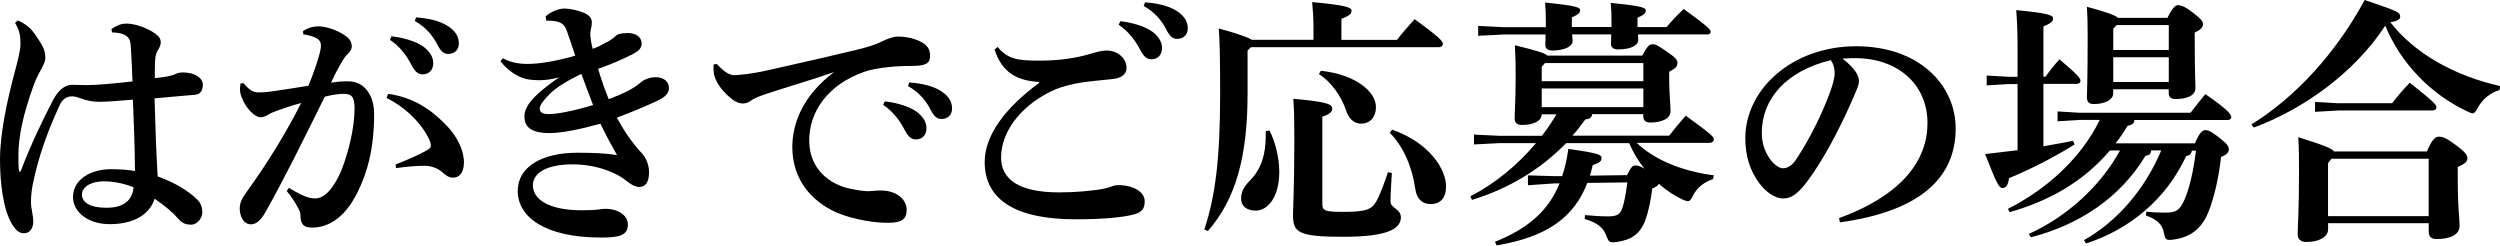
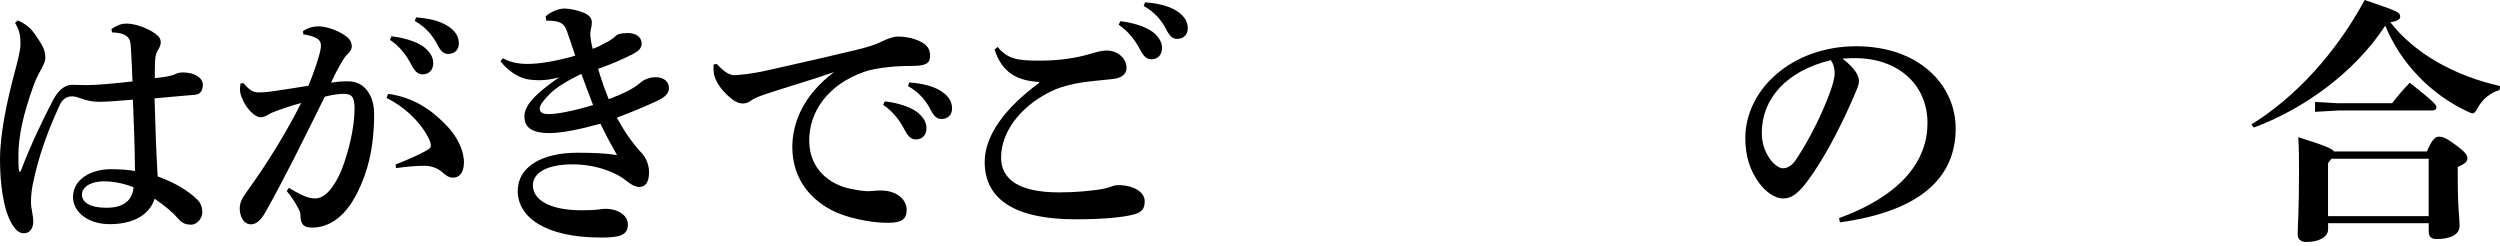
<svg xmlns="http://www.w3.org/2000/svg" id="_レイヤー_2" data-name="レイヤー 2" viewBox="0 0 298.9 29.39">
  <g id="design">
    <g>
      <path d="M13.33,3.47c.84-.56,1.3-.65,1.83-.65,1.05,0,2.88.65,3.75,1.49.22.22.31.5.31.74,0,.28-.09.53-.28.84-.19.31-.37.65-.4,1.4-.03.74-.03,1.36-.03,2.05,1.15-.12,1.8-.22,2.33-.43.22-.09.46-.25,1.02-.25,1.52,0,2.39.71,2.39,1.46s-.31,1.15-.93,1.21c-1.36.12-2.95.25-4.84.43.09,3.41.19,6.29.37,9.33,2.02.74,3.63,1.67,4.78,2.82.4.4.56.96.56,1.46,0,.65-.53,1.49-1.36,1.49-.71,0-1.08-.22-1.55-.74-.65-.74-1.49-1.46-2.79-2.36-.65,2.02-2.67,3.04-5.36,3.04s-4.4-1.52-4.4-3.22c0-2.2,2.2-3.35,4.53-3.35.99,0,2.05.06,2.88.22-.03-2.85-.12-5.52-.25-8.53-2.2.19-3.38.25-4.06.25-.59,0-1.36-.09-2.23-.43-.34-.12-.68-.22-.99-.22-.62,0-1.15.34-1.46,1.02-1.36,2.95-2.54,6.02-3.26,9.64-.12.65-.19,1.33-.19,2.08,0,.53.28,1.61.28,2.2,0,.78-.37,1.43-1.12,1.43-.59,0-.99-.4-1.4-1.05-1.12-1.83-1.46-5.12-1.46-7.75,0-3.19.87-7.13,1.77-10.51.31-1.18.68-2.51.68-3.38,0-.93-.12-1.61-.65-2.45l.31-.31c.4.16.84.4,1.33.81.47.4.96,1.12,1.52,2.05.34.56.46,1.05.46,1.64,0,.37-.19.74-.46,1.27-.28.53-.62,1.09-.96,2.05-1.24,3.44-1.8,6.05-1.8,8.37,0,.65,0,1.24.06,1.71,0,.09.03.19.09.19.09,0,.12-.06.16-.16,1.15-3.01,2.57-5.98,3.78-8.31.93-1.77,1.86-1.92,2.39-1.92.31,0,.93.03,1.33.03h.56c1.02,0,2.76-.16,5.27-.43-.03-1.21-.12-2.67-.19-3.91-.03-.65-.06-1.12-.46-1.46-.37-.34-.99-.46-1.8-.5l-.06-.37ZM9.8,23.29c0,.87.9,1.55,2.92,1.55s3.1-.84,3.25-2.45c-.99-.4-2.26-.71-3.57-.71s-2.6.53-2.6,1.61Z" />
      <path d="M34.52,22.45c1.08.65,1.92,1.09,2.57,1.21.22.03.4.06.59.06.4,0,.81-.12,1.3-.53.68-.56,1.46-1.83,1.92-3.04.81-2.14,1.49-4.93,1.49-7.16,0-1.49-.37-1.77-1.39-1.77-.47,0-1.33.12-2.17.34-2.67,5.4-4.71,9.55-7.04,13.71-.68,1.24-1.27,1.55-1.8,1.55-.9,0-1.33-1.02-1.33-1.89,0-.62.25-1.21.78-1.92,2.6-3.57,4.84-7.29,6.57-10.7-1.46.4-2.7.84-3.54,1.18-.22.09-.4.22-.62.34-.15.09-.46.19-.74.19-.59,0-1.74-1.05-2.23-2.42-.12-.31-.19-.59-.19-.96,0-.19.03-.4.06-.65l.34-.06c.81.93,1.21,1.12,1.86,1.12.34,0,.93-.03,1.77-.15,1.49-.22,2.82-.43,4.16-.65.65-1.58,1.15-3.13,1.3-3.72.12-.43.19-.81.19-1.08,0-.34-.12-.59-.37-.78-.43-.31-1.18-.5-1.74-.56l-.03-.4c.65-.43,1.3-.56,1.83-.56,1.09,0,2.48.56,3.35,1.21.47.34.65.81.65,1.15,0,.4-.22.68-.59,1.05-.22.22-.4.5-.68.96-.53.93-.81,1.49-1.21,2.36.62-.09,1.08-.16,2.02-.16,2.11,0,3.13,1.86,3.13,3.88,0,4.28-.84,7.1-2.02,9.46-1.49,2.98-3.47,4.15-5.36,4.15-.96,0-1.43-.28-1.43-1.52,0-.37-.19-.65-.34-.93-.31-.56-.62-1.12-1.3-1.92l.25-.37ZM46.39,11.22c2.95.4,5.05,1.8,6.85,3.63,1.4,1.39,2.23,3.1,2.23,4.56,0,1.36-.65,1.83-1.3,1.83-.59,0-.96-.37-1.33-.68-.59-.5-1.33-.74-2.11-.74-.9,0-2.02.09-3.38.28l-.06-.43c1.58-.62,2.57-1.08,3.35-1.49.53-.28.87-.46.87-.71,0-.28-.03-.5-.34-1.09-1.09-2.05-2.95-3.66-4.96-4.68l.19-.46ZM46.8,4.34c1.21.12,2.95.56,3.91,1.3.65.53,1.09,1.15,1.09,1.89,0,.9-.56,1.36-1.27,1.36-.62,0-.99-.43-1.43-1.3-.5-.96-1.39-2.14-2.48-2.82l.19-.43ZM49.74,2.08c1.33.09,2.82.37,3.88,1.08.9.62,1.24,1.27,1.24,2.05s-.56,1.24-1.27,1.24c-.43,0-.84-.19-1.3-1.12-.59-1.15-1.43-2.11-2.7-2.82l.16-.43Z" />
      <path d="M65.21,1.98c.59-.56,1.58-.96,2.26-.96s1.67.22,2.39.53c.62.28.9.65.9,1.12,0,.28-.03.53-.12.81-.03.12-.06.31-.06.53,0,.16,0,.34.03.53.03.31.12.78.25,1.3.62-.22,1.08-.46,1.71-.81.19-.09.68-.37,1.05-.74.19-.19.56-.34,1.46-.34,1.02,0,1.64.53,1.64,1.27,0,.43-.25.81-.93,1.18-1.3.68-2.85,1.33-4.28,1.83.34,1.15.81,2.51,1.27,3.63.96-.37,1.83-.74,2.64-1.18.22-.12.74-.43,1.12-.77.37-.34,1.05-.68,1.86-.68.99,0,1.58.56,1.58,1.3,0,.56-.37,1.02-1.21,1.43-1.02.5-2.95,1.33-5.02,2.11,1.05,1.92,2.02,3.22,3.04,4.31.37.4.81,1.24.81,2.2,0,1.36-.53,1.77-1.18,1.77-.37,0-.87-.19-1.46-.68-1.05-.9-3.44-2.02-6.51-2.02s-4.74,1.02-4.74,2.51c0,1.67,1.92,2.98,5.83,2.98.68,0,1.33-.03,1.74-.06.28-.03.87-.12,1.09-.12,1.46,0,2.7.74,2.7,1.89,0,1.33-1.12,1.55-3.22,1.55-6.54,0-9.95-2.36-9.95-5.58,0-2.85,2.85-4.56,7.13-4.56,1.89,0,3.41.06,4.74.28-.74-1.3-1.3-2.33-1.98-3.75-2.48.68-4.62,1.12-6.08,1.12-2.48,0-3.01-.93-3.01-2.01,0-.68.37-1.46,1.27-2.36.78-.78,1.8-1.55,2.88-2.29-.96.25-1.71.34-2.39.34-.34,0-.68-.03-1.02-.06-1.09-.09-2.48-.78-3.6-2.2l.28-.37c.84.46,1.8.68,2.92.68,1.21,0,3.1-.22,5.74-.99-.31-.9-.65-1.95-.99-2.91-.31-.84-.68-1.27-2.29-1.27h-.19l-.06-.43ZM65.77,11.19c-.84.84-1.24,1.4-1.24,1.8s.28.65,1.08.65c.93,0,2.73-.31,5.3-1.08-.46-1.21-.93-2.42-1.4-3.72-1.58.74-3.04,1.64-3.75,2.36Z" />
      <path d="M85.71,7.66c1.05,1.12,1.58,1.33,2.2,1.33.12,0,.25-.03.34-.03,1.21-.09,2.48-.31,3.69-.59,4.06-.9,8.06-1.83,10.36-2.39,1.43-.34,2.39-.65,3.07-.99.93-.46,1.52-.62,2.02-.62.68,0,1.64.12,2.57.56.96.43,1.24,1.02,1.24,1.74,0,.84-.4,1.21-2.14,1.21-2.91,0-4.87.4-5.74.71-4.31,1.52-6.57,4.71-6.57,8.22s2.6,5.24,4.71,5.71c1.15.25,1.86.34,2.36.34.15,0,.37-.03.46-.03.34-.03.68-.06.99-.06,2.02,0,3.13,1.15,3.13,2.29,0,1.09-.5,1.58-2.26,1.58-2.2,0-5.05-.65-6.67-1.49-3.19-1.67-4.74-4.4-4.74-7.57,0-2.73,1.18-6.11,4.99-8.96-2.6.9-4.87,1.55-8.09,2.6-.68.22-1.49.53-1.89.84-.22.19-.59.31-.9.31-.34,0-.77-.09-1.3-.5-1.24-.96-1.98-2.08-2.17-2.98-.03-.22-.06-.37-.06-.68v-.5l.4-.06ZM105.77,12.12c1.21.12,2.95.56,3.91,1.3.65.53,1.09,1.15,1.09,1.89,0,.9-.56,1.36-1.27,1.36-.62,0-.99-.43-1.43-1.3-.5-.96-1.39-2.14-2.48-2.82l.19-.43ZM108.71,9.86c1.33.09,2.82.37,3.88,1.08.9.62,1.24,1.27,1.24,2.05s-.56,1.24-1.27,1.24c-.43,0-.84-.19-1.3-1.12-.59-1.15-1.43-2.11-2.7-2.82l.16-.43Z" />
      <path d="M124.24,9.8c-2.6-.15-4.43-1.08-5.33-3.88l.37-.31c1.21,1.49,2.48,1.64,4.96,1.64s4.43-.31,6.11-.81c.65-.19,1.36-.4,1.95-.4,1.33,0,2.39.93,2.39,2.08,0,.68-.5,1.21-1.67,1.33-1.52.16-2.88.28-3.81.43-1.02.15-2.26.5-2.95.77-3.84,1.64-6.57,4.84-6.57,8.19,0,2.54,2.05,4.16,6.91,4.16,2.23,0,3.66-.19,4.84-.34.56-.09.93-.19,1.21-.28.22-.06.56-.25,1.02-.25,1.83,0,3.19.81,3.19,1.92,0,.87-.28,1.3-1.27,1.58-1.12.31-3.35.59-7.01.59-6.88,0-10.85-2.17-10.85-6.85,0-3.19,2.45-6.48,6.51-9.46v-.12ZM133.94,2.54c1.21.12,2.95.56,3.91,1.3.65.53,1.08,1.15,1.08,1.89,0,.9-.56,1.36-1.27,1.36-.62,0-.99-.43-1.43-1.3-.5-.96-1.4-2.14-2.48-2.82l.19-.43ZM136.89.28c1.33.09,2.82.37,3.88,1.08.9.62,1.24,1.27,1.24,2.05s-.56,1.24-1.27,1.24c-.43,0-.84-.19-1.3-1.12-.59-1.15-1.43-2.11-2.7-2.82l.16-.43Z" />
-       <path d="M157.04,4.78v-1.49c0-1.08-.06-2.02-.16-3.04,3.97.37,4.71.62,4.71,1.02,0,.43-.31.62-1.21.99v2.51h6.64c.62-.81,1.33-1.61,2.11-2.48,2.91,2.11,3.38,2.64,3.38,2.95,0,.22-.15.4-.5.4h-22.45l-.4.4v5.12c0,7.47-1.36,12.59-4.74,16.46l-.43-.19c1.3-3.91,1.89-8.4,1.89-16.22,0-4.84-.06-6.26-.16-7.81,2.42.68,3.47,1.05,3.94,1.36h7.38ZM151.77,15.6c.65,1.21,1.18,3.16,1.18,4.96,0,2.85-1.27,4.62-2.82,4.62-1.05,0-1.74-.53-1.74-1.39,0-.68.16-1.3,1.02-2.17,1.49-1.49,1.92-3.35,1.92-5.36v-.59l.43-.06ZM166.41,20.68c-.06.93-.16,2.54-.16,3.41,0,.81,1.24.87,1.24,1.89,0,1.4-1.67,2.33-6.82,2.33-5.46,0-6.08-.5-6.08-2.64,0-.71.16-3.47.16-8.56,0-2.95-.03-4.12-.12-5.3,4.19.37,4.65.68,4.65,1.18,0,.37-.31.68-1.18.96v10.42c0,.84.34.96,2.51.96,2.79,0,3.41-.31,3.97-1.3.43-.78,1.09-2.57,1.36-3.44l.47.09ZM157.91,8.46c4.25.46,6.6,2.54,6.6,4.34,0,1.15-.65,1.98-1.77,1.98-.87,0-1.49-.59-1.83-1.64-.53-1.61-1.77-3.38-3.22-4.28l.22-.4ZM166.44,15.5c4.59,1.61,6.45,4.84,6.45,6.76,0,1.46-.71,2.14-1.86,2.14-.99,0-1.64-.65-1.8-1.71-.4-2.79-1.43-5.15-3.07-6.82l.28-.37Z" />
-       <path d="M194.5,20.99c.5-1.02.71-1.21.99-1.21.31,0,.59.06,1.12.4-.74-.93-1.36-1.98-1.83-3.07h-7.53c-3.1,3.19-6.92,5.46-11.26,6.79l-.19-.43c3.01-1.55,5.71-3.81,7.84-6.36h-4.31l-3.1.16v-1.18l3.1.15h5.02c.65-.84,1.21-1.67,1.74-2.57h-1.77c0,.78-.93,1.27-2.36,1.27-.56,0-.87-.25-.87-.78,0-.74.12-2.36.12-4.81,0-1.64,0-2.26-.09-3.94,2.76.68,3.63.96,3.88,1.24h11.35c.59-1.12.84-1.36,1.21-1.36.4,0,.56.09,1.67.84,1.15.78,1.33,1.05,1.33,1.4,0,.43-.25.65-.99,1.05v1.08c0,1.4.16,2.82.16,3.63,0,.96-1.18,1.36-2.42,1.36-.53,0-.84-.22-.84-.78v-.22h-6.11c-.06.4-.28.59-.81.62-.5.68-.99,1.33-1.55,1.95h11.57c.62-.81,1.21-1.52,1.98-2.39,3.16,2.29,3.35,2.54,3.35,2.85,0,.22-.19.4-.5.4h-8.71c2.05,1.98,5.33,3.38,9.21,3.88l-.09.46c-1.05.34-1.86.96-2.39,1.95-.25.5-.37.68-.62.68-.16,0-.34-.06-.62-.19-1.02-.47-1.98-1.12-2.85-1.89-.09.22-.34.4-.78.56-.19,1.46-.46,2.79-.84,3.81-.59,1.61-1.67,2.36-3.47,2.6-.19.03-.34.03-.46.03-.4,0-.5-.19-.74-.81-.37-.99-1.12-1.55-2.57-1.98l.03-.46c1.05.09,1.86.15,2.79.15,1.15,0,1.49-.31,1.74-1.18.22-.78.4-1.74.53-2.88l-4.78.06c-1.58,4.12-4.84,6.48-10.85,7.47l-.19-.43c3.94-1.58,6.39-3.69,7.72-6.98h-.62l-3.16.22v-1.18l3.16.09h.93c.34-.99.59-2.08.74-3.26,3.69.53,3.97.71,3.97,1.09s-.22.59-1.05.84c-.09.43-.22.87-.34,1.27l4.4-.06ZM184.82,3.22v-.65c0-.96-.03-1.55-.09-2.26,3.78.37,4.19.59,4.19.9s-.16.5-.99.87v1.15h4.74v-.62c0-.96-.03-1.55-.09-2.26,3.84.37,4.19.59,4.19.9s-.16.5-.99.87v1.12h3.47c.59-.71,1.24-1.39,2.05-2.17,3.04,2.2,3.22,2.48,3.22,2.73,0,.19-.12.31-.34.31h-8.34c0,.25.03.47.03.68,0,.62-.87,1.12-2.42,1.12-.59,0-.84-.28-.84-.65,0-.28.03-.65.03-1.15h-4.68c.03.31.06.56.06.81,0,.62-.96,1.12-2.42,1.12-.59,0-.84-.28-.84-.65,0-.31.03-.68.03-1.27h-4.96l-3.1.16v-1.18l3.1.15h4.99ZM184.73,7.54l-.4.43v1.74h12.15v-2.17h-11.75ZM196.48,12.81v-2.23h-12.15v2.23h12.15Z" />
      <path d="M219.88,26.08c7.69-2.82,10.57-7.04,10.57-11.35,0-4.65-3.54-7.78-8.68-7.78-.56,0-1.05.03-1.49.06,1.46,1.08,1.98,2.05,1.98,2.64,0,.62-.5,1.58-.99,2.73-1.24,2.79-3.19,6.63-5.12,9.21-1.02,1.36-1.83,2.14-2.98,2.14-.96,0-2.08-.78-2.92-1.95-.99-1.4-1.58-3.04-1.58-5.27,0-5.86,5.64-10.98,13.24-10.98s11.91,4.68,11.91,9.83c0,5.8-4.12,9.89-13.83,11.22l-.12-.5ZM210.64,15.91c0,1.27.4,2.29,1.02,3.16.4.56,1.05,1.05,1.49,1.05.56,0,1.12-.31,1.64-1.12,1.55-2.36,3.04-5.3,4.03-8.03.22-.62.53-1.58.53-2.17,0-.46-.06-1.05-.46-1.61-5.33,1.3-8.25,4.62-8.25,8.71Z" />
-       <path d="M244.32,17.49c1.21-.22,2.42-.43,3.53-.65l.19.43c-2.57,1.61-5.43,3.04-7.84,4.03-.12.93-.43,1.18-.78,1.18-.4,0-.68-.46-2.08-4.06l3.88-.46v-7.91h-1.09l-2.6.16v-1.18l2.6.15h1.09v-3.29c0-2.02-.06-3.44-.16-4.68,3.81.37,4.4.59,4.4.99s-.28.59-1.15.96v6.01h.25c.53-.74.99-1.33,1.67-2.08,2.26,1.92,2.51,2.26,2.51,2.57,0,.22-.16.37-.46.37h-3.97v7.44ZM262.06,17.98c-.06.43-.28.62-.68.68-2.39,5.15-6.76,8.77-11.97,10.45l-.25-.4c3.97-2.23,7.29-6.08,9.24-10.73h-1.21c-.03.43-.22.59-.68.65-2.98,4.96-7.88,8.25-13.7,9.74l-.25-.4c4.56-2.05,8.59-5.74,10.91-9.98h-1.21c-3.22,3.78-7.26,6.02-12,7.38l-.19-.4c4.81-2.45,8.77-6.14,10.98-10.63h-2.45l-2.6.16v-1.18l2.6.16h13.3c.5-.65,1.21-1.55,1.77-2.23,2.82,1.95,3.1,2.45,3.1,2.76,0,.22-.19.34-.5.34h-11.07c-.06.4-.25.59-.81.68-.46.74-.93,1.46-1.46,2.11h9.49c.56-1.33.93-1.58,1.24-1.58.4,0,.77.19,1.67.9.87.68,1.15.99,1.15,1.4,0,.31-.19.62-.93.9-.28,2.48-.81,4.84-1.52,6.6-.84,2.08-2.23,3.04-4.25,3.29-.16.03-.28.03-.4.03-.46,0-.53-.19-.68-.9-.19-.96-.81-1.55-2.14-2.02l.06-.46c.71.09,1.3.12,2.2.12,1.27,0,1.74-.19,2.33-1.49.59-1.3,1.12-3.54,1.4-5.92h-.5ZM259.14,2.14c.53-1.12.93-1.52,1.24-1.52.4,0,.87.16,1.86.93s1.15,1.05,1.15,1.33c0,.37-.22.65-.99,1.02v.81c0,4.19.09,5.46.09,5.8,0,.9-.96,1.33-2.39,1.33-.53,0-.81-.22-.81-.74v-.43h-6.64v.53c0,.62-.81,1.24-2.33,1.24-.53,0-.81-.25-.81-.78,0-.37.09-1.98.09-7.5,0-1.58-.03-2.2-.09-3.35,2.48.68,3.41,1.02,3.72,1.33h5.89ZM253.06,3.01l-.4.43v2.54h6.64v-2.98h-6.23ZM259.3,9.8v-2.95h-6.64v2.95h6.64Z" />
      <path d="M269.17,14.88c5.27-3.25,10.14-8.56,13.55-14.88,3.94,1.33,4.25,1.49,4.25,1.98,0,.28-.22.53-1.18.68,2.88,3.72,7.63,6.39,13.12,7.63l-.06.47c-1.05.31-2.02,1.05-2.6,2.11-.25.46-.4.68-.62.68-.16,0-.34-.09-.62-.22-4.43-2.08-7.97-5.77-9.83-10.26-3.63,5.55-9.67,9.95-15.72,12.18l-.28-.37ZM278.34,27.47c0,.71-.84,1.46-2.64,1.46-.59,0-.99-.34-.99-.9,0-.87.16-2.82.16-7.41,0-1.8,0-2.7-.09-4.22,3.16.99,4.03,1.36,4.28,1.71h11.1c.59-1.39.99-1.77,1.43-1.77s.9.15,2.05,1.02c1.24.9,1.36,1.24,1.36,1.61s-.37.65-1.15.99v1.52c0,3.47.22,4.65.22,5.52,0,1.05-1.08,1.58-2.76,1.58-.56,0-.93-.22-.93-.87v-1.02h-12.03v.78ZM279.58,12.34h6.42c.68-.87,1.27-1.58,2.11-2.45,3.07,2.42,3.19,2.67,3.19,2.95,0,.22-.19.37-.5.37h-11.22l-2.79.16v-1.18l2.79.16ZM290.37,25.83v-6.85h-11.63l-.4.53v6.33h12.03Z" />
    </g>
  </g>
</svg>